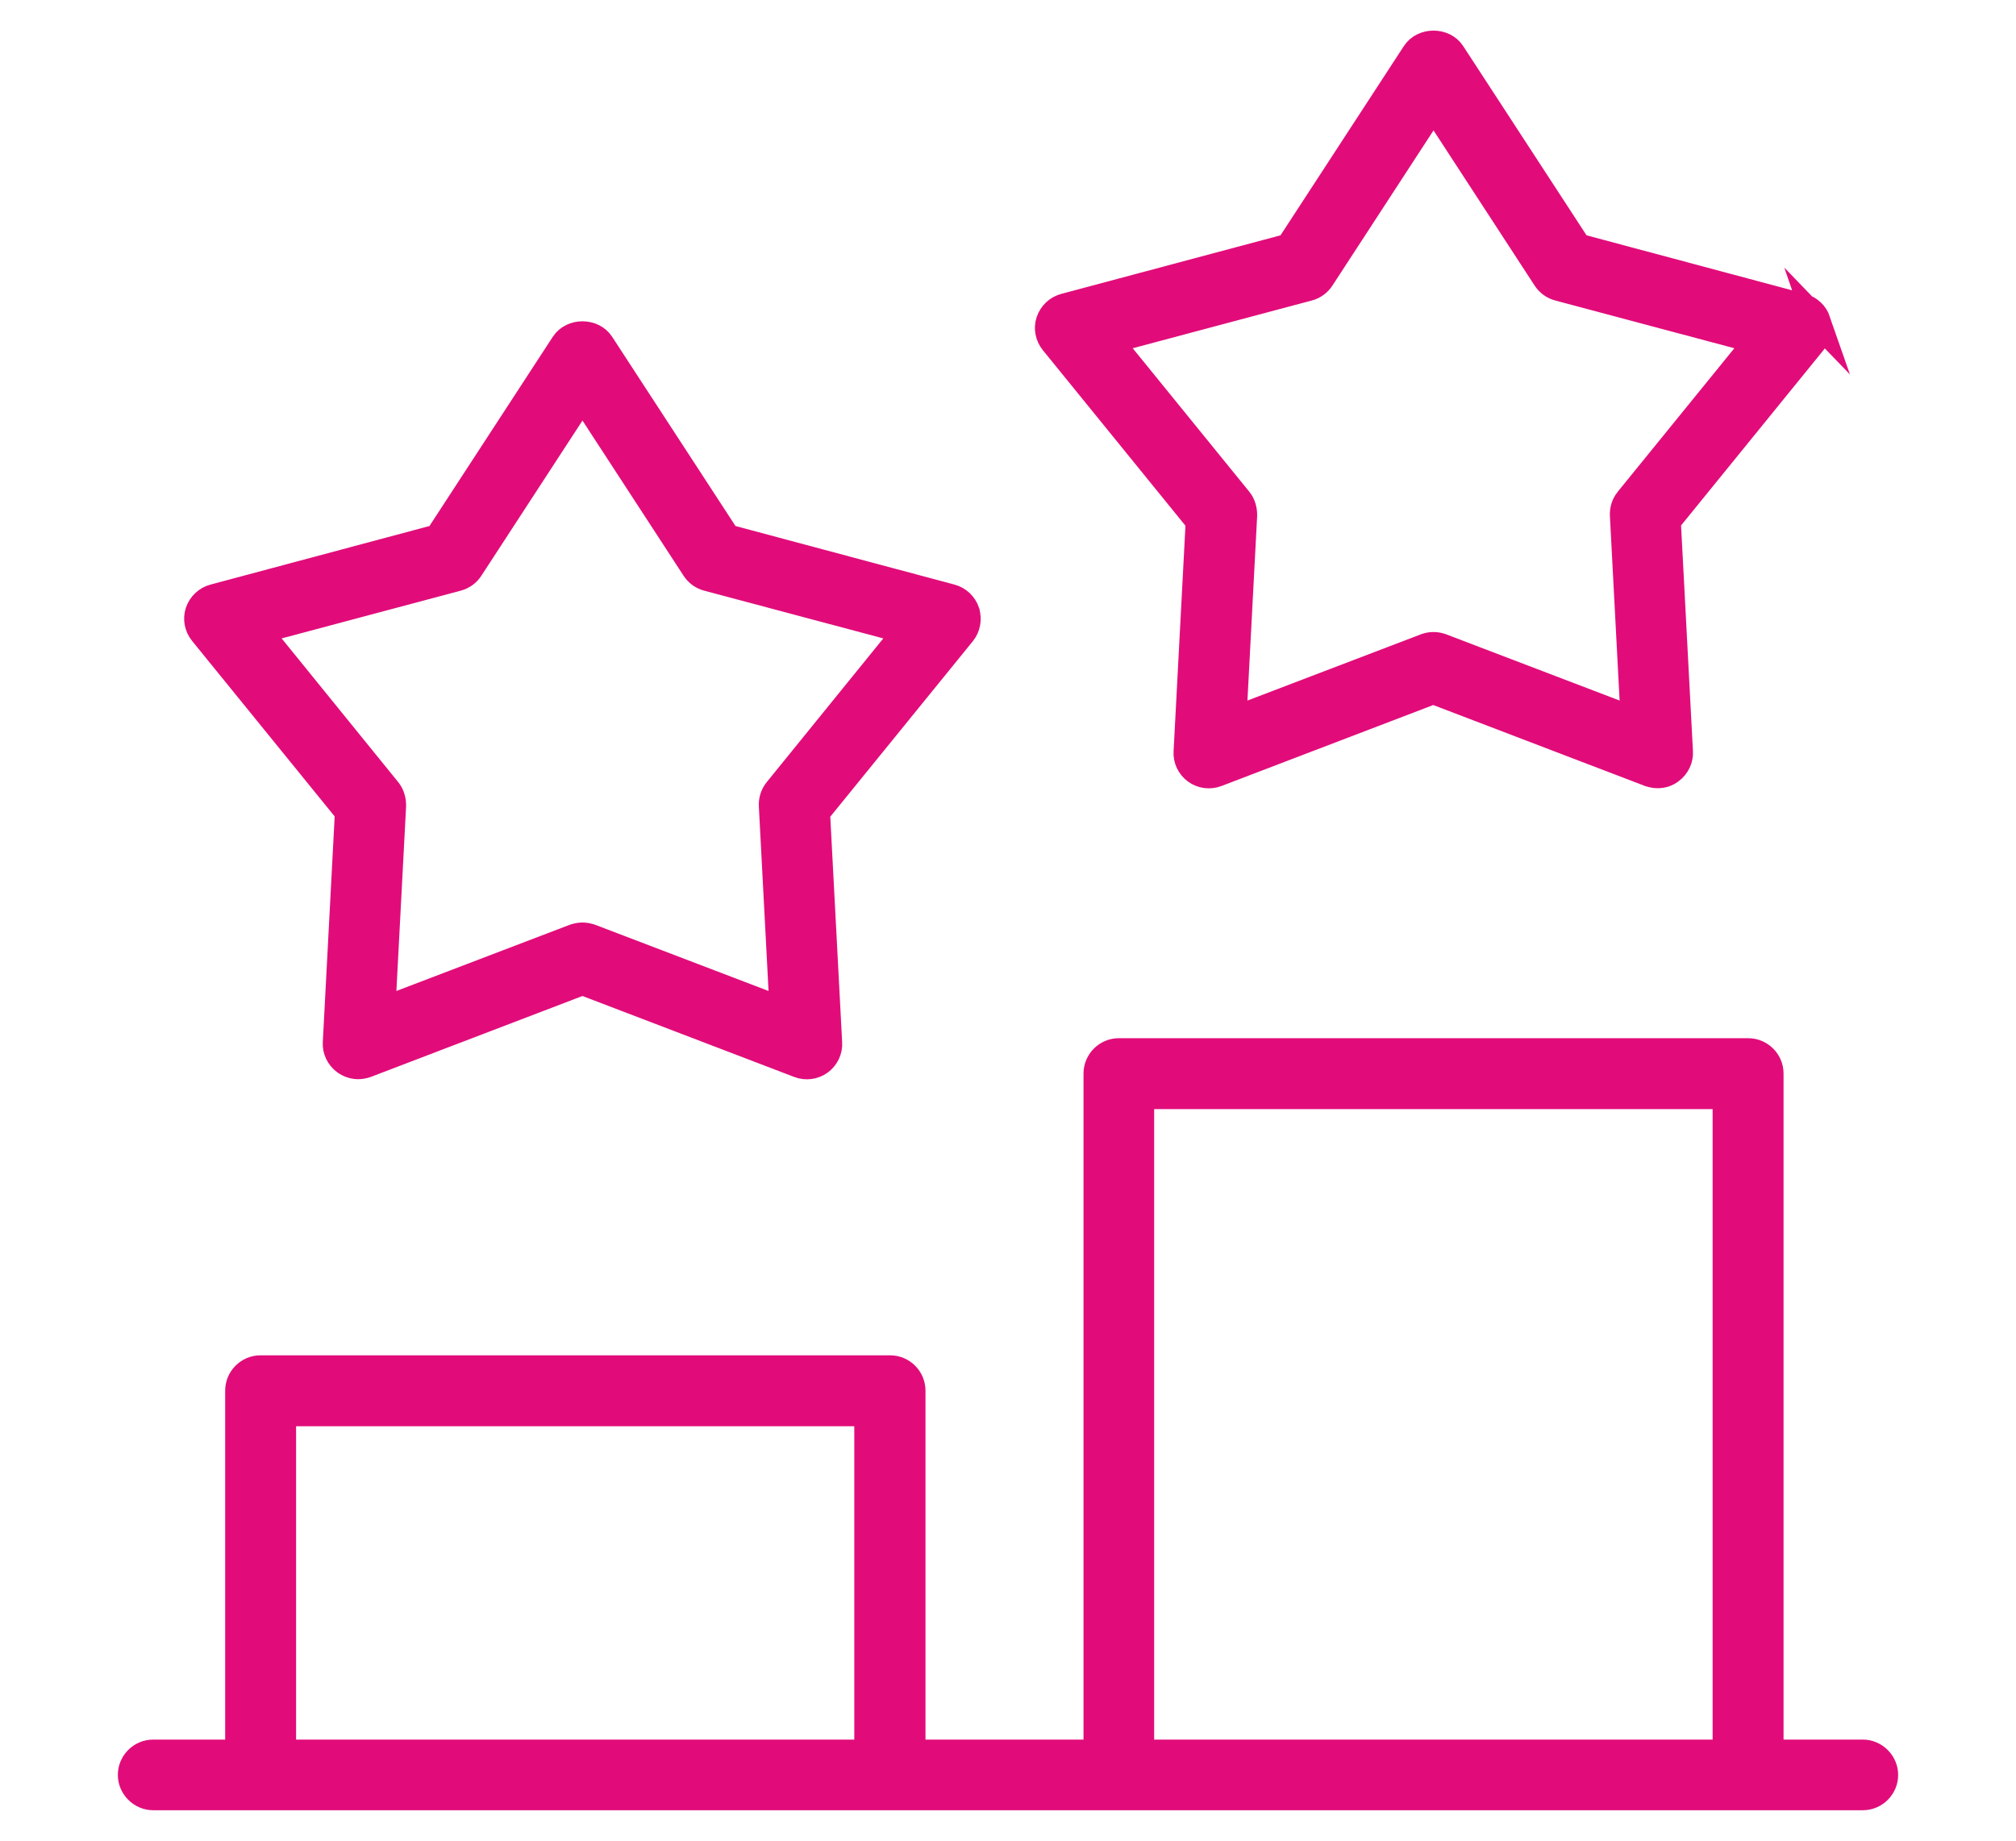
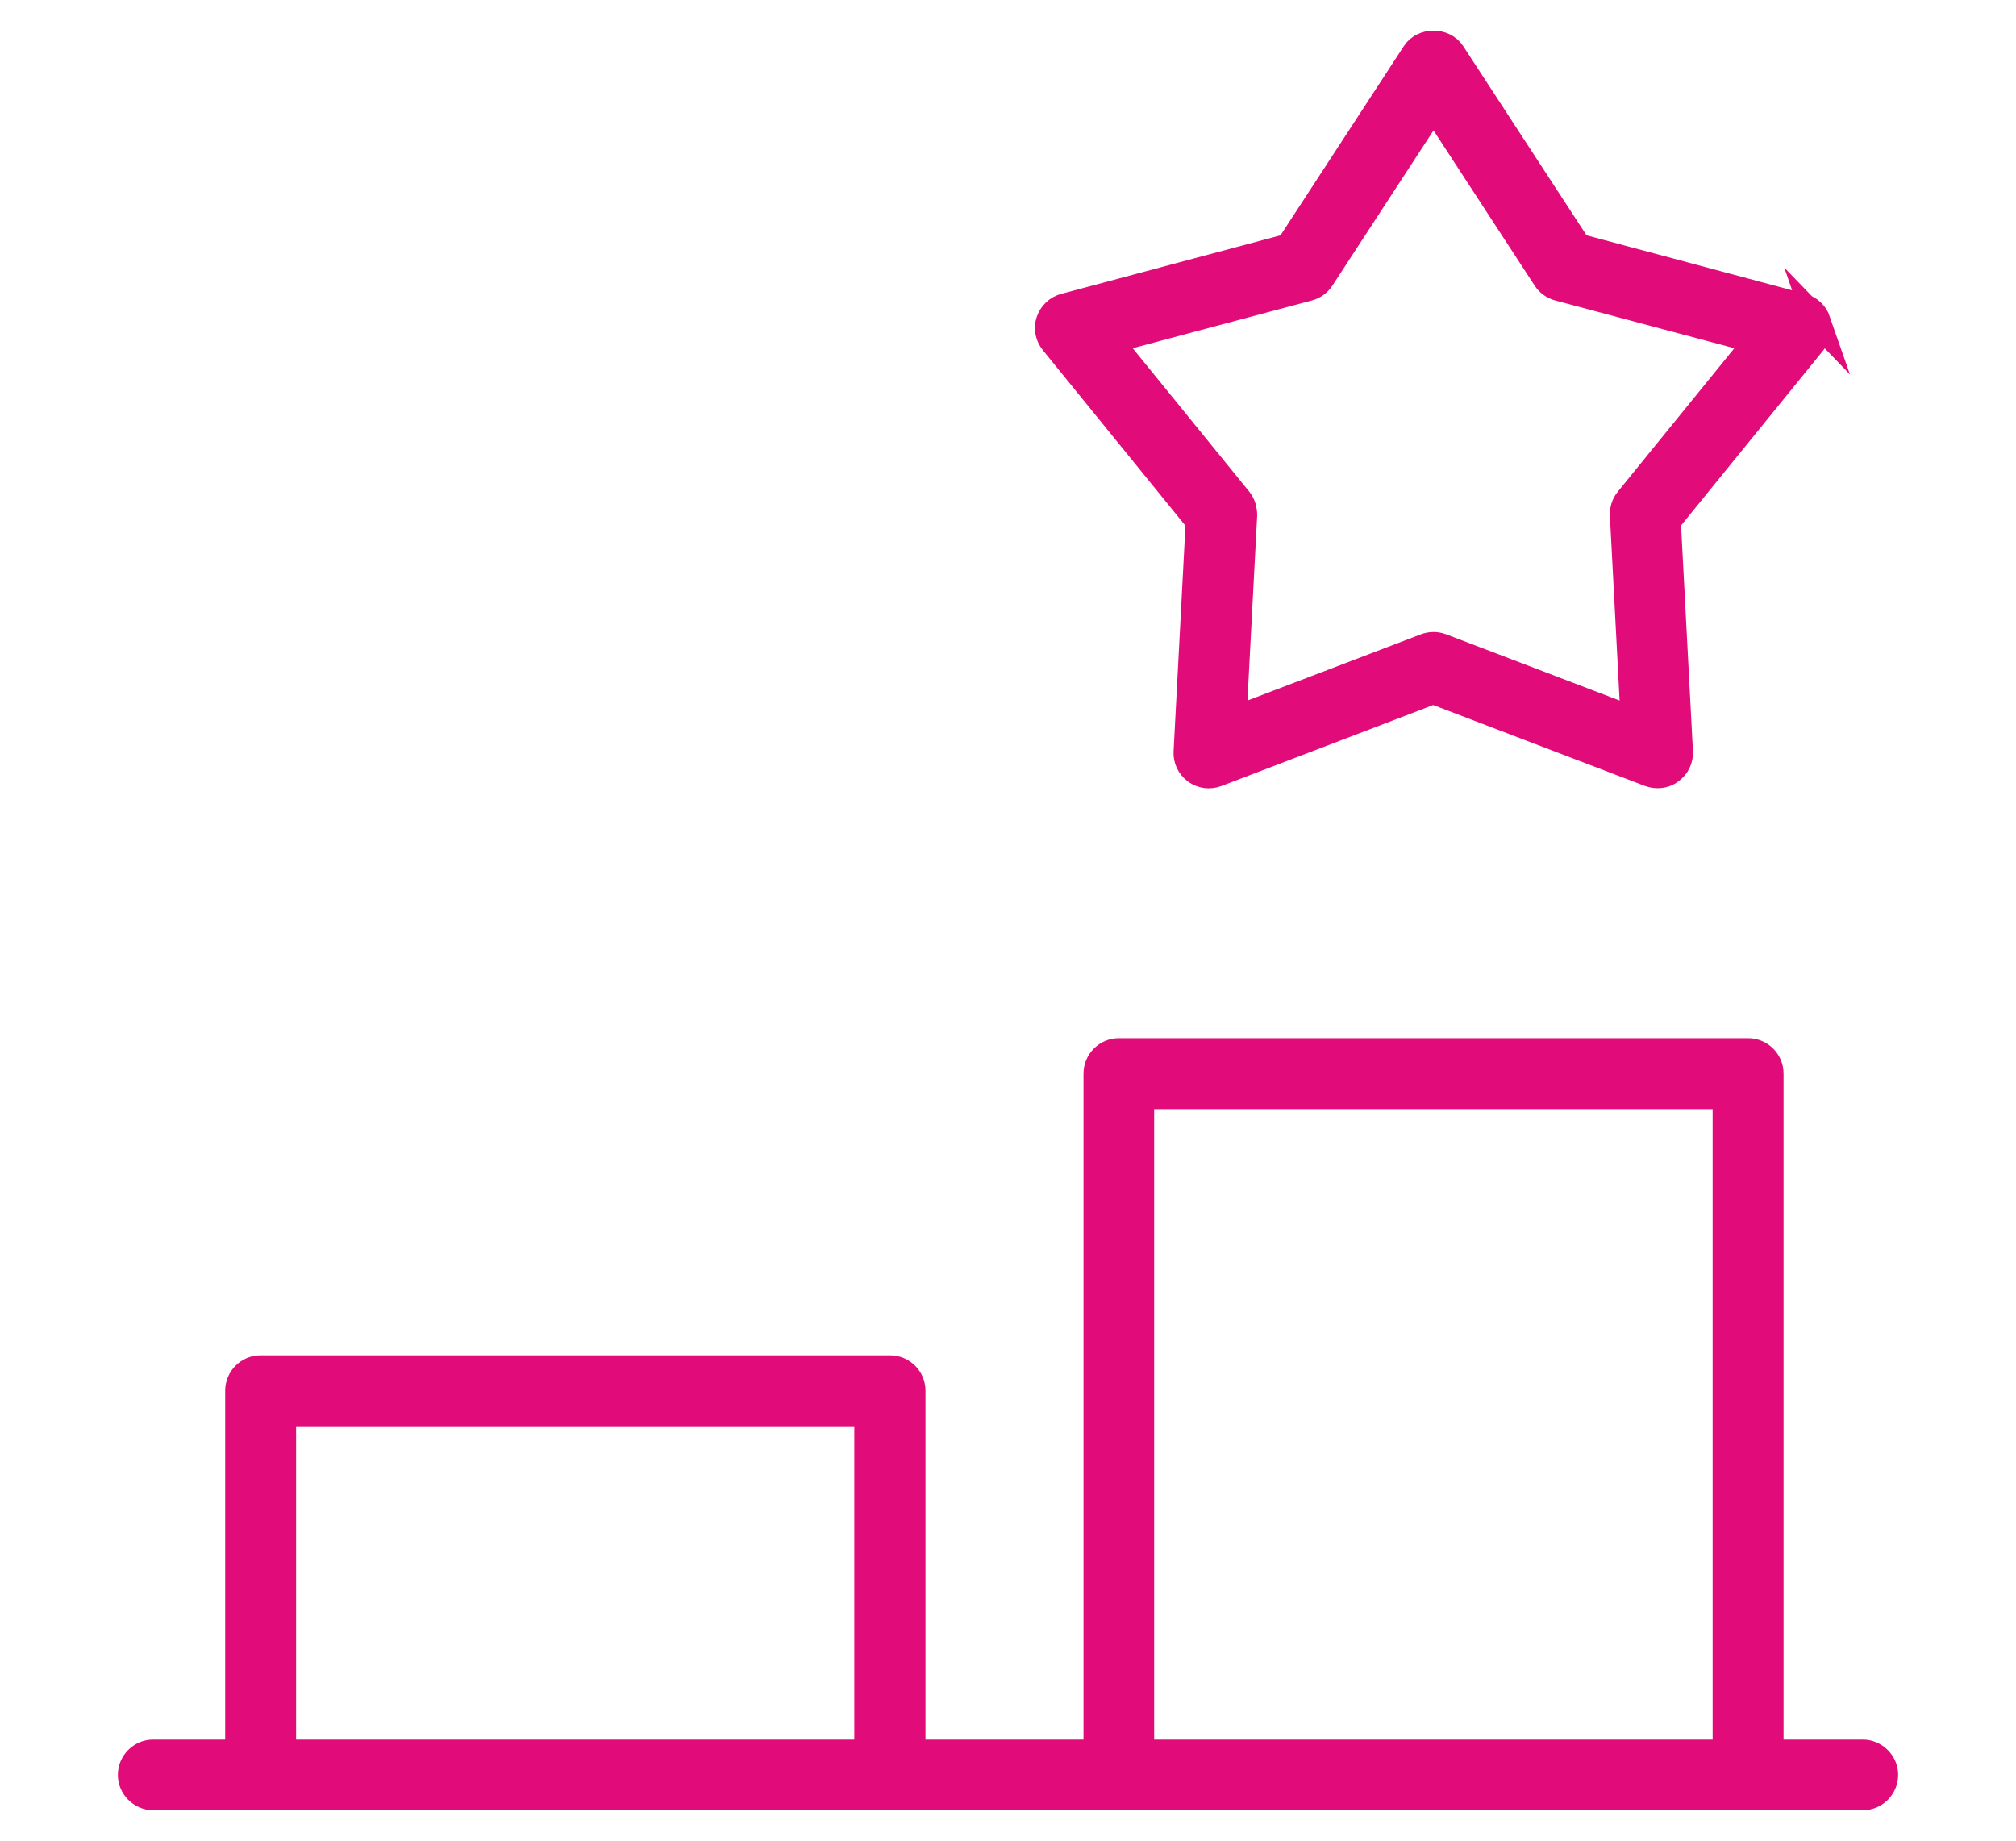
<svg xmlns="http://www.w3.org/2000/svg" id="Layer_1" data-name="Layer 1" width="74.76" height="68.26" viewBox="0 0 74.76 68.26">
-   <path d="m35.83,22.69c-.09-.26-.3-.46-.57-.53l-8.3-2.22-4.68-7.18c-.3-.46-1.06-.46-1.36,0l-4.68,7.18-8.3,2.22c-.27.07-.48.27-.57.53-.09.26-.03.55.14.76l5.41,6.66-.45,8.55c-.02.27.11.54.33.7.14.1.31.16.48.16.1,0,.2-.02.29-.05l8.03-3.07,8.03,3.07c.26.1.55.06.77-.1.22-.16.35-.43.33-.7l-.45-8.55,5.41-6.66c.17-.21.22-.5.14-.76h0Zm-7.01,6.63c-.13.16-.19.36-.18.56l.4,7.61-7.15-2.73c-.1-.03-.19-.05-.29-.05-.1,0-.19.02-.29.05l-7.15,2.73.4-7.61c0-.2-.05-.4-.18-.56l-4.81-5.93,7.39-1.97c.19-.05.36-.17.47-.34l4.17-6.4,4.17,6.4c.11.17.28.29.47.34l7.39,1.97-4.81,5.93Z" style="fill: #e10c7a; stroke: #e10c7a; stroke-miterlimit: 10;" />
  <path d="m67.39,11.91c-.09-.26-.3-.46-.57-.53l-8.3-2.22-4.68-7.18c-.3-.46-1.06-.46-1.36,0l-4.68,7.18-8.31,2.22c-.27.07-.48.27-.57.53-.09.26-.03.55.14.76l5.41,6.66-.45,8.55c-.02.27.11.54.33.7.22.16.51.2.77.1l8.03-3.07,8.03,3.07c.1.03.19.05.29.05.17,0,.34-.05.48-.16.22-.16.35-.43.33-.7l-.45-8.55,5.41-6.66c.17-.21.23-.5.14-.76h0Zm-7.01,6.64c-.13.16-.19.36-.18.56l.4,7.61-7.15-2.73c-.19-.07-.39-.07-.58,0l-7.15,2.73.4-7.61c0-.2-.05-.4-.18-.56l-4.81-5.92,7.39-1.97c.19-.05.36-.17.47-.34l4.17-6.4,4.17,6.4c.11.17.28.29.47.34l7.39,1.97-4.81,5.92Z" style="fill: #e10c7a; stroke: #e10c7a; stroke-miterlimit: 10;" />
  <path d="m69.08,65.01h-3.44v-25.2c0-.45-.37-.81-.81-.81h-23.34c-.45,0-.81.37-.81.81v25.2h-6.86v-13.44c0-.45-.37-.81-.81-.81H9.66c-.45,0-.81.37-.81.81v13.44h-3.17c-.45,0-.81.37-.81.81s.37.81.81.81h63.4c.45,0,.81-.37.81-.81s-.37-.81-.81-.81h0Zm-26.78-24.38h21.71v24.38h-21.71v-24.38Zm-31.83,11.76h21.71v12.62H10.48v-12.62Z" style="fill: #e10c7a; stroke: #e10c7a; stroke-miterlimit: 10;" />
</svg>